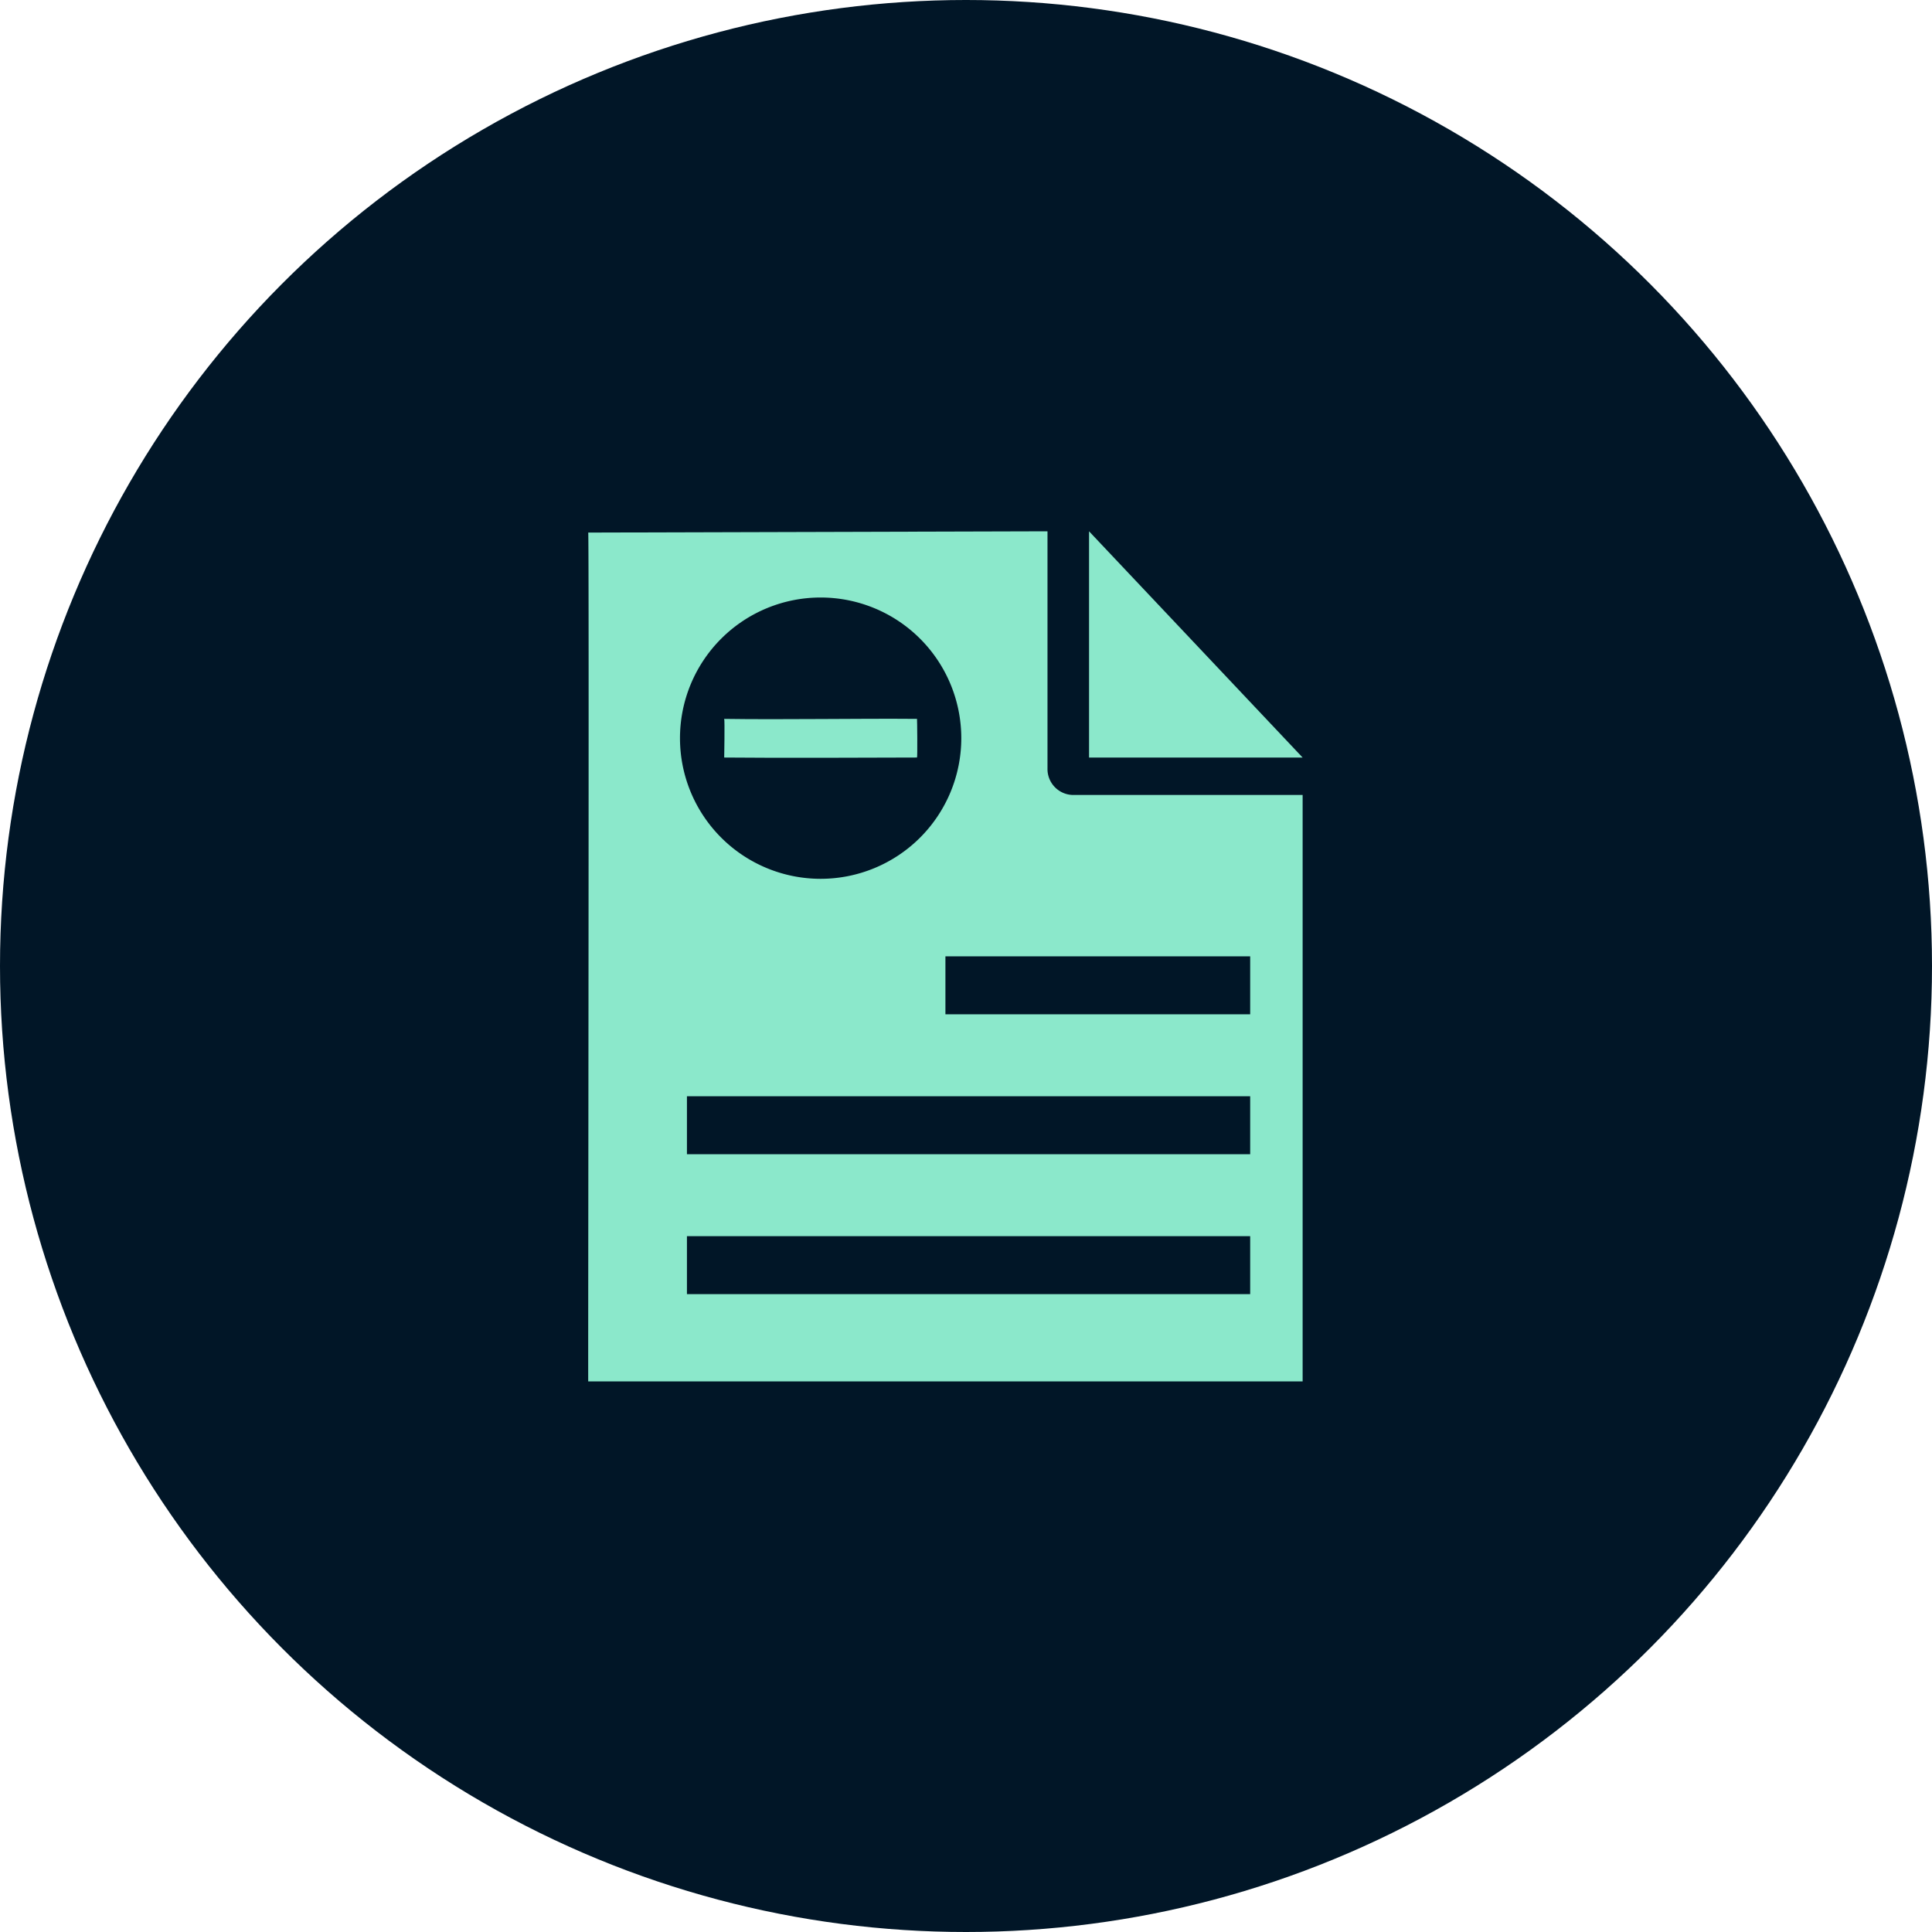
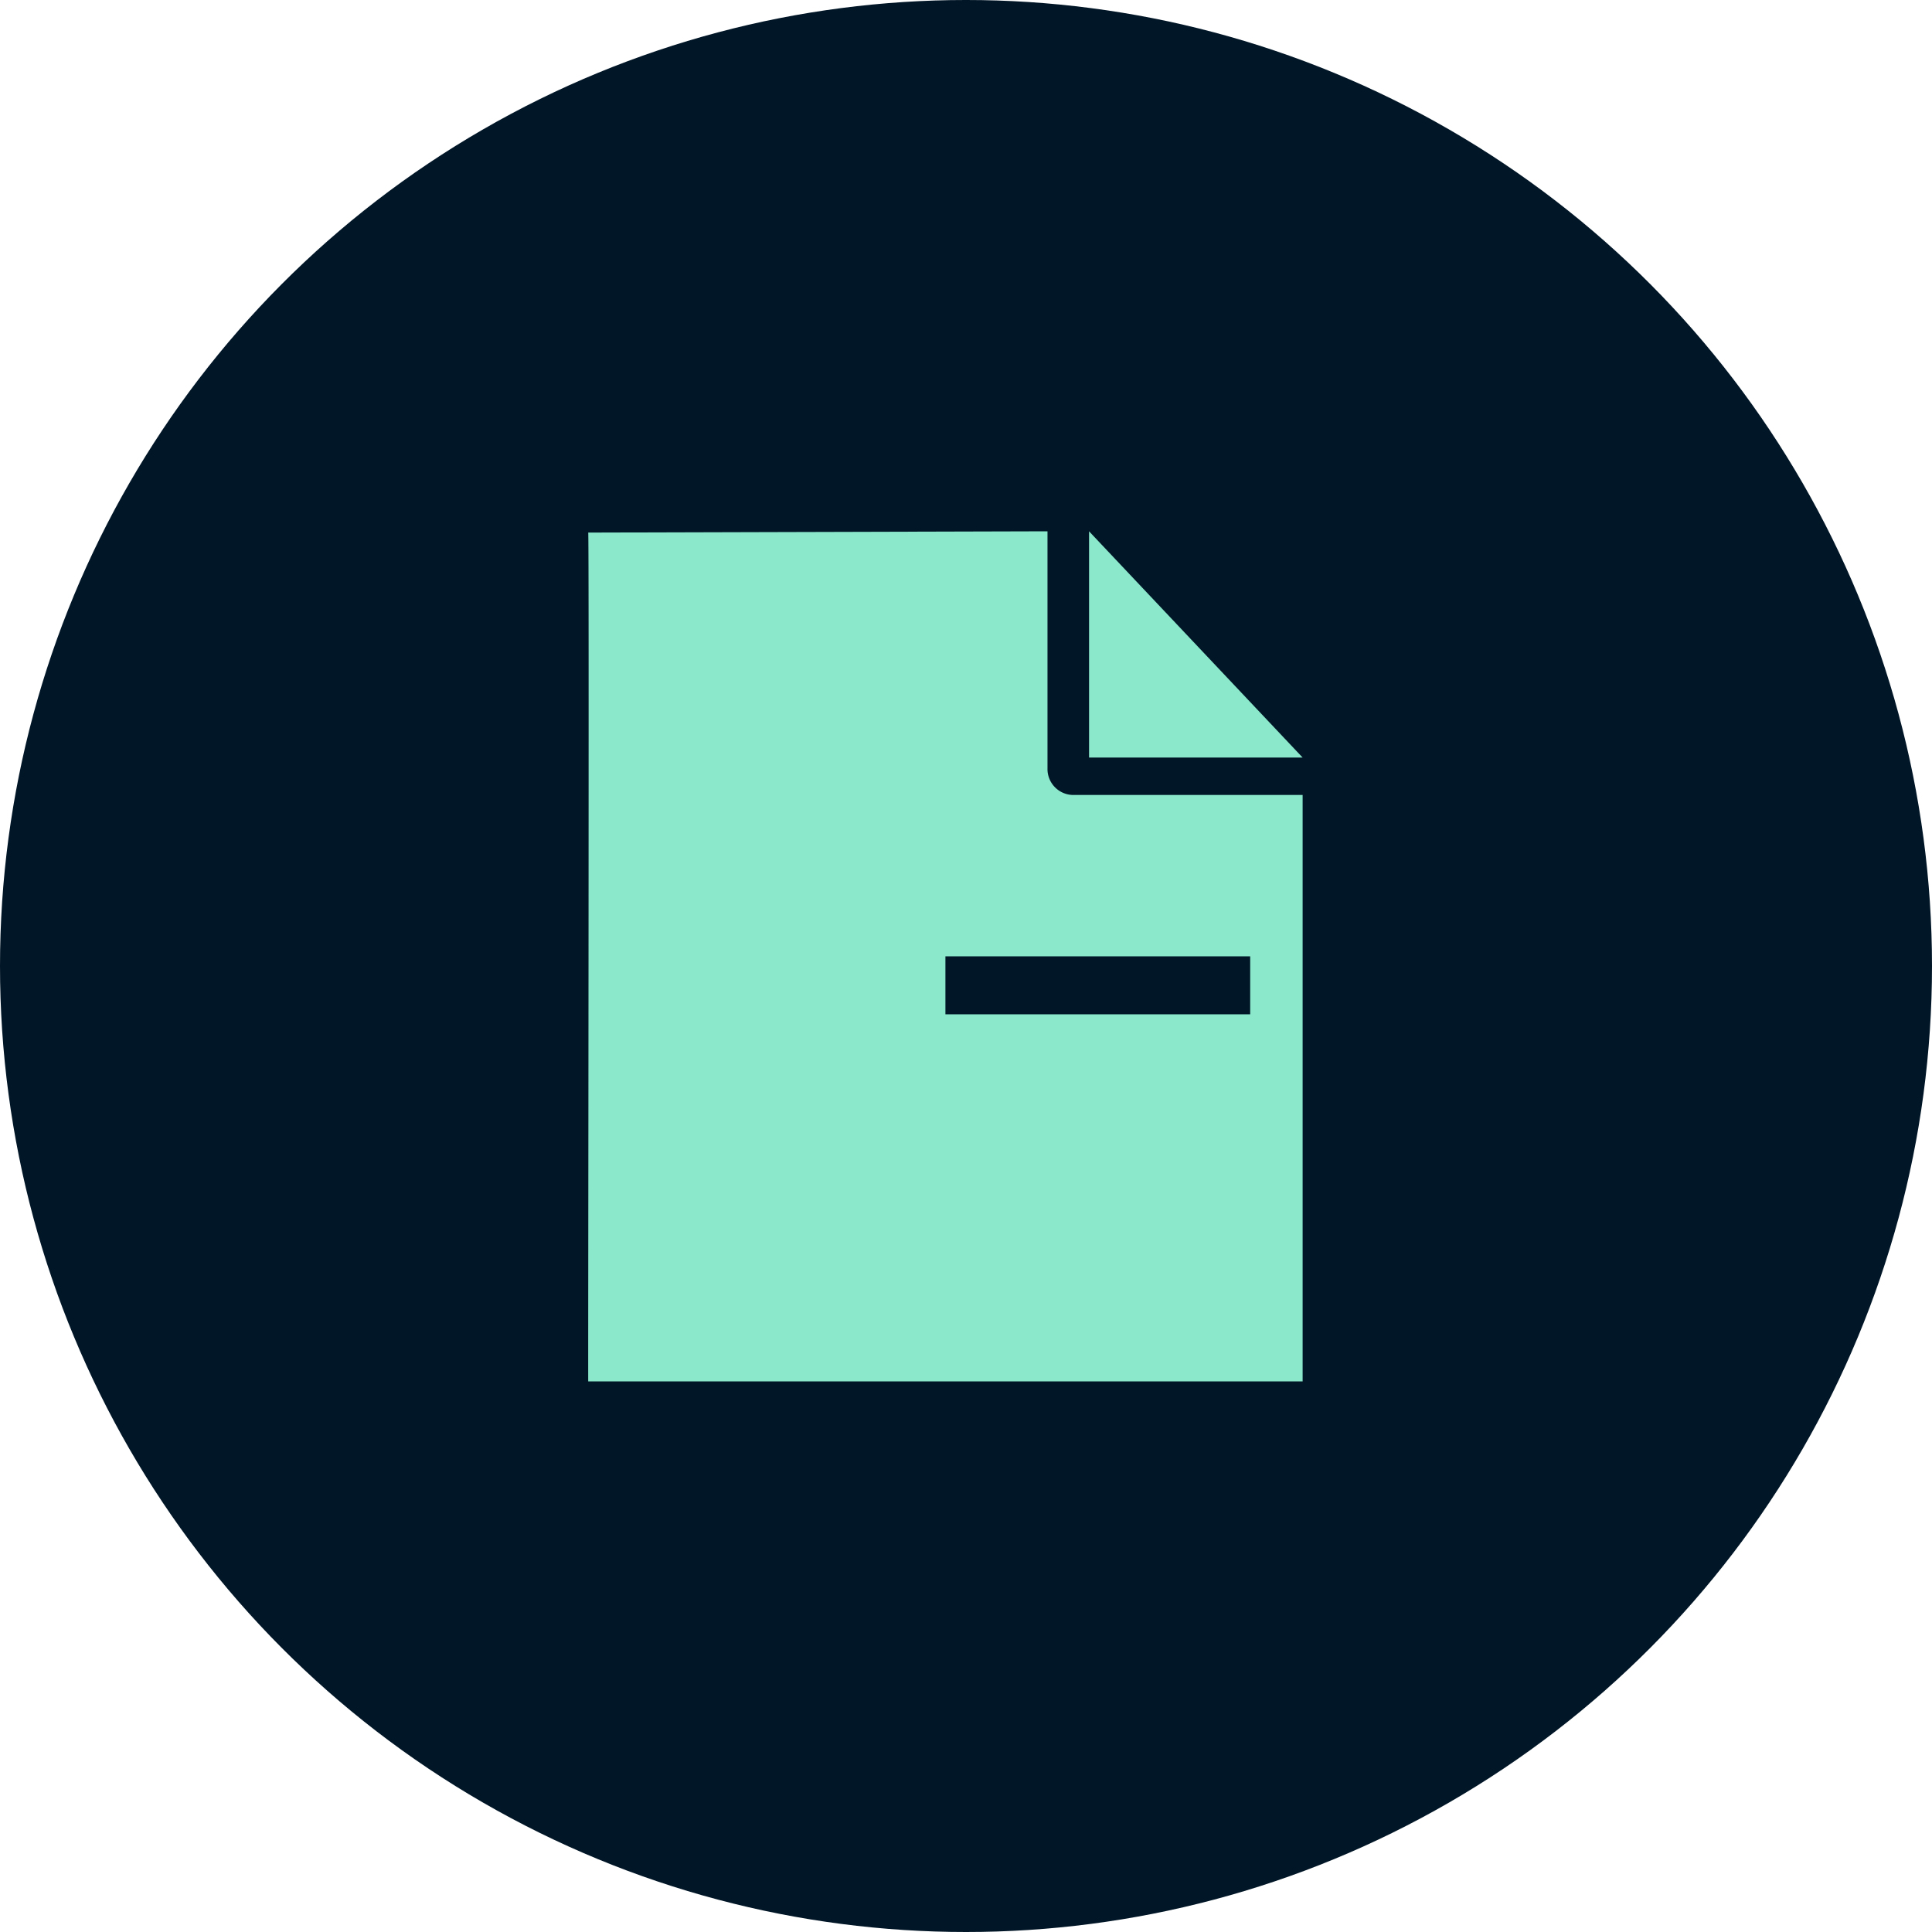
<svg xmlns="http://www.w3.org/2000/svg" width="100" height="100" viewBox="0 0 100 100">
  <g id="Group_4397" data-name="Group 4397" transform="translate(1198 3101.5)">
    <circle id="Ellipse_9" data-name="Ellipse 9" cx="50" cy="50" r="50" transform="translate(-1198 -3101.5)" fill="#011627" />
    <g id="research" transform="translate(-1167.555 -3074)">
      <path id="Path_173" data-name="Path 173" d="M22,1V12.711H33.055Z" transform="translate(3.924 -1)" fill="#8be8cb" />
      <path id="Path_174" data-name="Path 174" d="M38.978,13.648H27.093a1.343,1.343,0,0,1-1.321-1.365V0L2,.066C2.053.122,1.989,44.023,2,44H38.978Z" transform="translate(-1.999)" fill="#8be8cb" />
-       <path id="Line_7" data-name="Line 7" d="M29.153,2H0V-1H29.153Z" transform="translate(5.111 37.484)" fill="#011627" />
-       <path id="Line_8" data-name="Line 8" d="M29.153,2H0V-1H29.153Z" transform="translate(5.111 30.242)" fill="#011627" />
      <path id="Line_9" data-name="Line 9" d="M15.774,2H0V-1H15.774Z" transform="translate(18.49 23)" fill="#011627" />
      <g id="c-add" transform="translate(4.751 3.427)">
-         <path id="Path_176" data-name="Path 176" d="M7.28,0a7.28,7.28,0,1,0,7.28,7.28A7.28,7.28,0,0,0,7.28,0Z" fill="#011627" />
-       </g>
+         </g>
      <g id="research-2" data-name="research" transform="translate(-0.891 1)">
        <g id="c-add-2" data-name="c-add" transform="translate(5.64 2.427)">
-           <path id="Path_175" data-name="Path 175" d="M13.48,6.791c-2.976-.026-6.953.046-9.98,0,.036.07,0,2.019,0,2,3.032.028,7,.008,9.98,0C13.509,8.8,13.489,6.793,13.48,6.791Z" transform="translate(-1.21 -0.509)" fill="#8be8cb" />
-         </g>
+           </g>
      </g>
    </g>
  </g>
</svg>